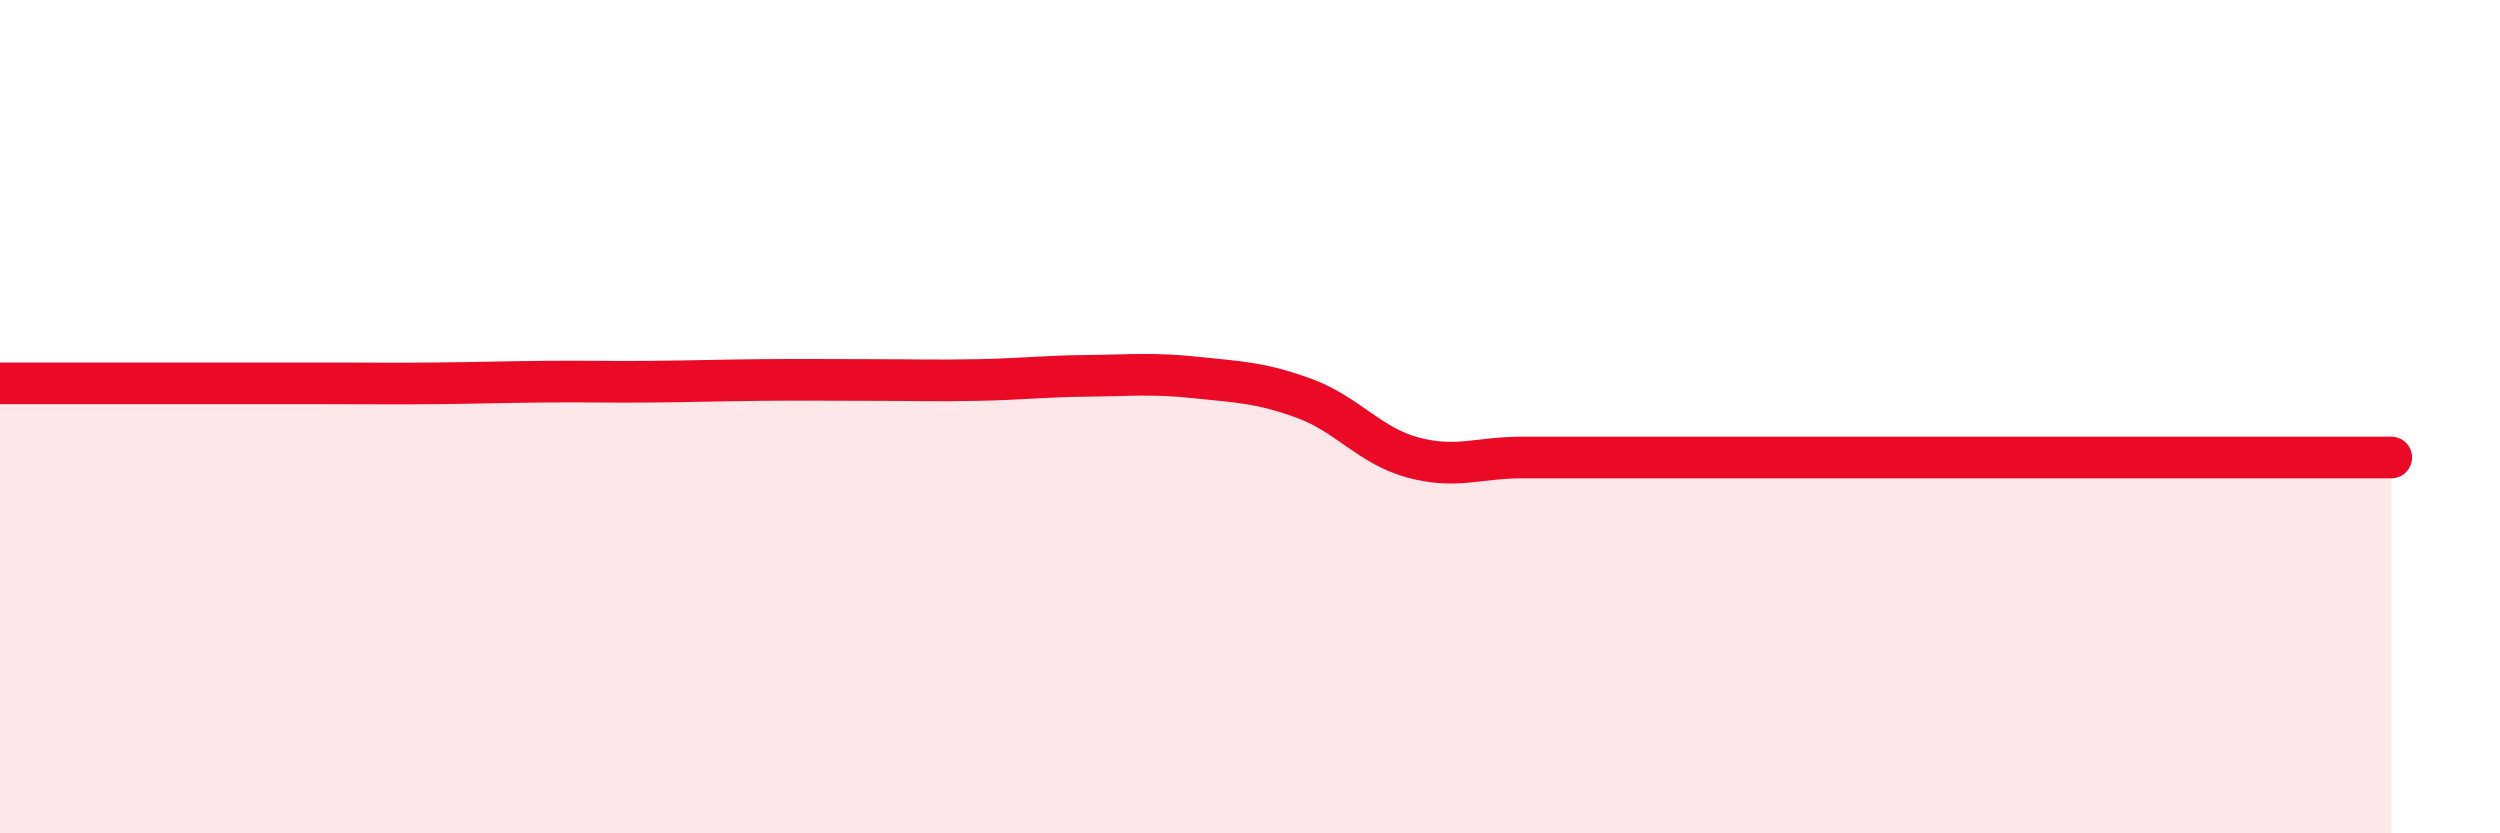
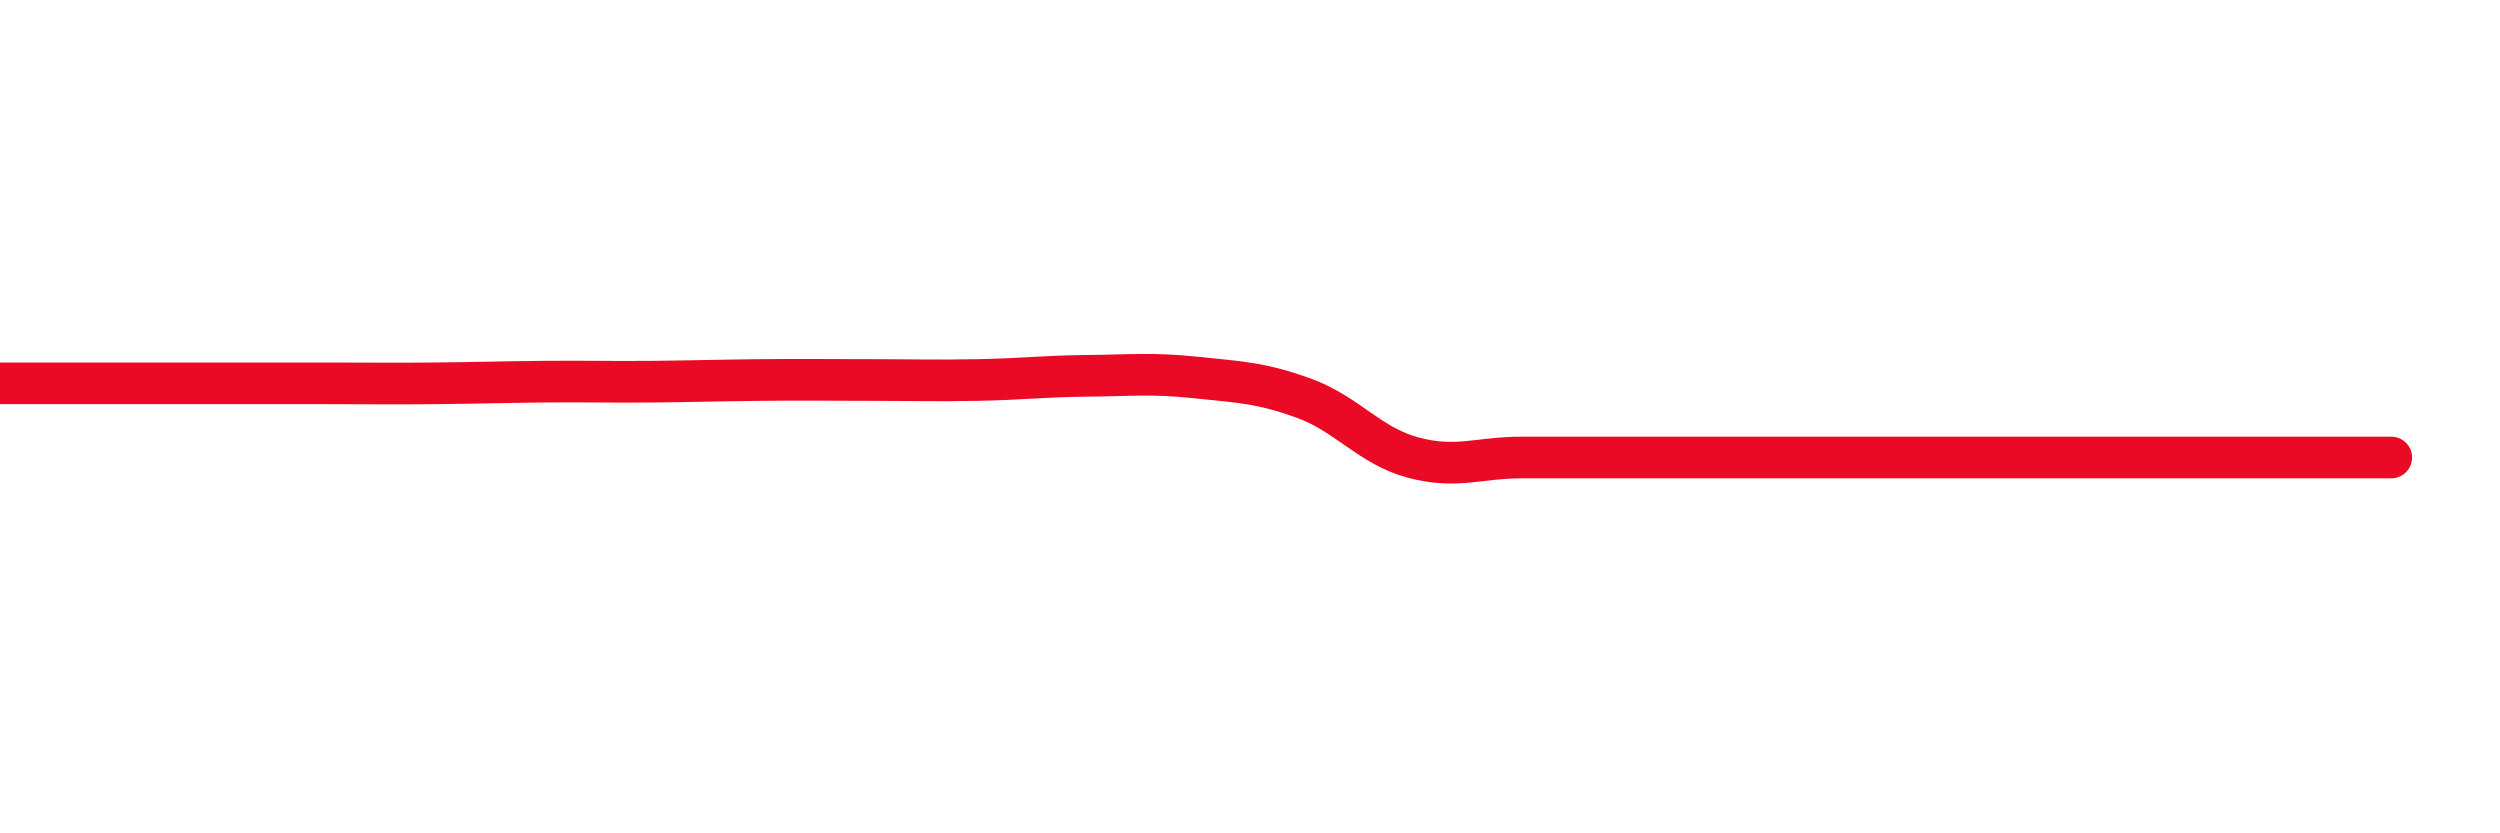
<svg xmlns="http://www.w3.org/2000/svg" width="60" height="20" viewBox="0 0 60 20">
-   <path d="M 0,9.2 C 0.52,9.2 1.57,9.2 2.61,9.2 C 3.65,9.2 4.18,9.2 5.22,9.2 C 6.26,9.2 6.79,9.2 7.83,9.2 C 8.87,9.2 9.39,9.21 10.43,9.2 C 11.47,9.19 12,9.17 13.04,9.16 C 14.08,9.15 14.61,9.17 15.65,9.16 C 16.69,9.15 17.22,9.13 18.26,9.12 C 19.3,9.11 19.83,9.12 20.87,9.12 C 21.91,9.12 22.44,9.14 23.48,9.12 C 24.52,9.1 25.05,9.03 26.09,9.02 C 27.13,9.01 27.66,8.95 28.7,9.06 C 29.74,9.17 30.26,9.18 31.3,9.56 C 32.34,9.94 32.87,10.7 33.91,10.98 C 34.95,11.26 35.48,10.98 36.52,10.98 C 37.56,10.98 38.09,10.98 39.13,10.98 C 40.17,10.98 40.7,10.98 41.74,10.98 C 42.78,10.98 43.31,10.98 44.35,10.98 C 45.39,10.98 45.92,10.98 46.96,10.98 C 48,10.98 48.53,10.98 49.57,10.98 C 50.61,10.98 50.61,10.98 52.17,10.98 C 53.73,10.98 56.35,10.98 57.39,10.98L57.39 20L0 20Z" fill="#EB0A25" opacity="0.1" stroke-linecap="round" stroke-linejoin="round" />
  <path d="M 0,9.2 C 0.52,9.2 1.57,9.2 2.61,9.2 C 3.65,9.2 4.18,9.2 5.22,9.2 C 6.26,9.2 6.79,9.2 7.83,9.2 C 8.87,9.2 9.39,9.21 10.43,9.2 C 11.47,9.19 12,9.17 13.04,9.16 C 14.08,9.15 14.61,9.17 15.65,9.16 C 16.69,9.15 17.22,9.13 18.26,9.12 C 19.3,9.11 19.83,9.12 20.87,9.12 C 21.91,9.12 22.44,9.14 23.48,9.12 C 24.52,9.1 25.05,9.03 26.09,9.02 C 27.13,9.01 27.66,8.95 28.7,9.06 C 29.74,9.17 30.26,9.18 31.3,9.56 C 32.34,9.94 32.87,10.7 33.91,10.98 C 34.95,11.26 35.48,10.98 36.52,10.98 C 37.56,10.98 38.09,10.98 39.13,10.98 C 40.17,10.98 40.7,10.98 41.74,10.98 C 42.78,10.98 43.31,10.98 44.35,10.98 C 45.39,10.98 45.92,10.98 46.96,10.98 C 48,10.98 48.53,10.98 49.57,10.98 C 50.61,10.98 50.61,10.98 52.17,10.98 C 53.73,10.98 56.35,10.98 57.39,10.98" stroke="#EB0A25" stroke-width="1" fill="none" stroke-linecap="round" stroke-linejoin="round" />
</svg>